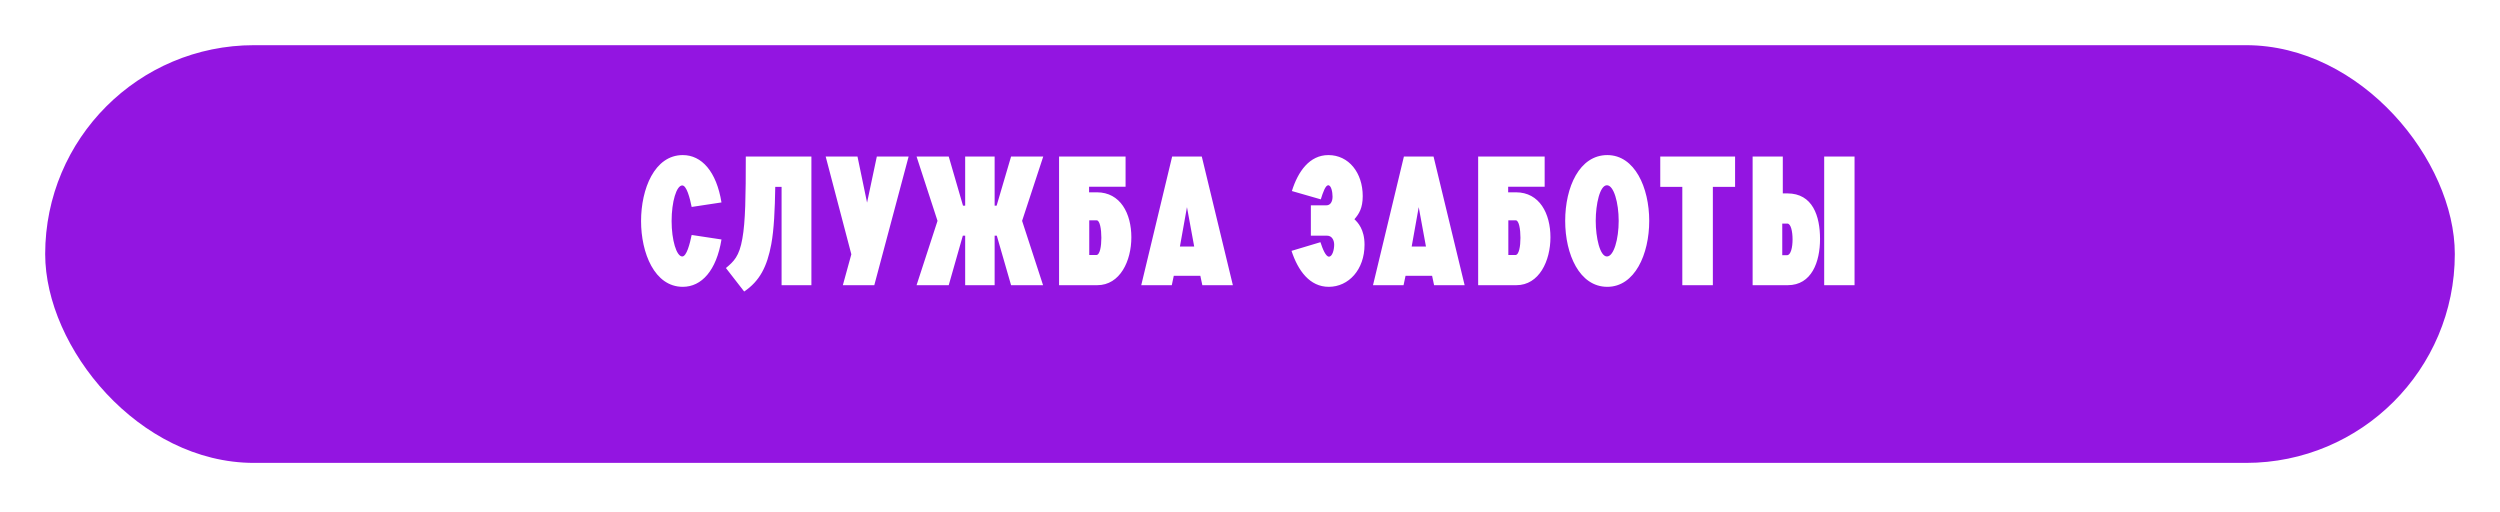
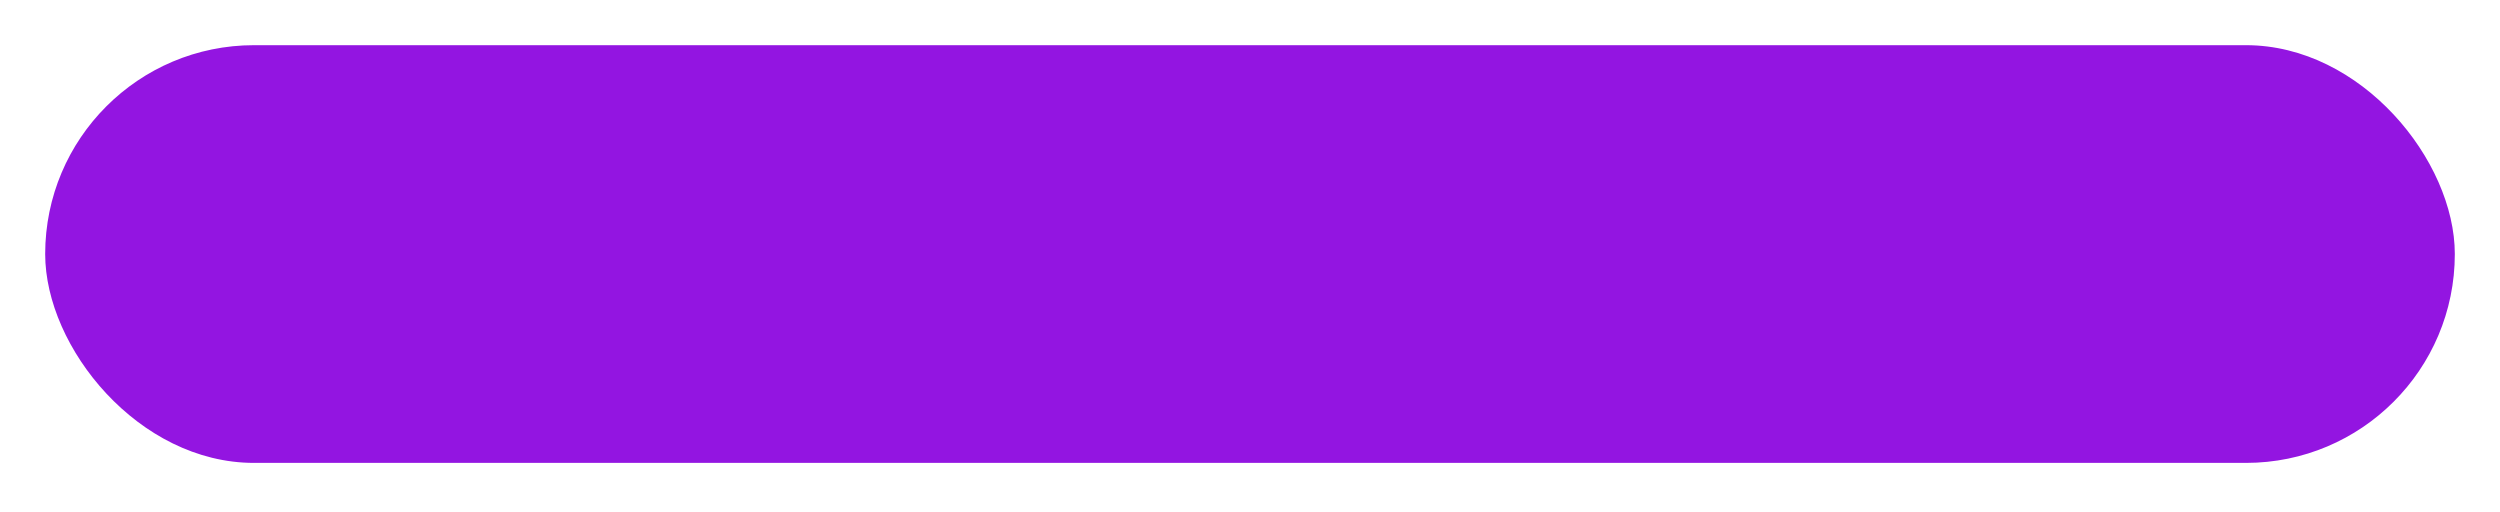
<svg xmlns="http://www.w3.org/2000/svg" width="332" height="68" viewBox="0 0 332 68" fill="none">
  <g filter="url(#filter0_d_367_4337)">
    <rect x="6" y="2" width="320" height="55.473" rx="27.736" fill="#9315E1" />
  </g>
-   <path d="M90.605 34.059C91.181 34.059 91.613 32.379 91.853 31.203L95.813 31.802C95.141 35.931 93.173 38.09 90.677 38.09C86.909 38.09 85.133 33.578 85.133 29.355C85.133 25.107 86.909 20.595 90.677 20.595C93.173 20.595 95.141 22.755 95.813 26.883L91.853 27.483C91.613 26.282 91.181 24.627 90.605 24.627C89.837 24.627 89.189 26.787 89.189 29.355C89.189 31.875 89.837 34.059 90.605 34.059ZM99.042 20.787H107.754V37.874H103.794V24.819H102.954C102.906 27.819 102.786 30.483 102.426 32.426C101.874 35.403 100.89 37.322 98.826 38.715L96.402 35.594C97.434 34.73 98.178 34.059 98.586 31.683C98.994 29.451 99.042 25.971 99.042 20.787ZM111.93 37.874L113.058 33.77L109.65 20.787H113.874L115.146 26.907L116.442 20.787H120.666L116.106 37.874H111.93ZM135.735 29.331L138.519 37.874H134.271L132.375 31.299H132.087V37.874H128.175V31.299H127.863L125.991 37.874H121.719L124.503 29.331L121.719 20.787H125.991L127.887 27.314H128.175V20.787H132.087V27.314H132.351L134.271 20.787H138.543L135.735 29.331ZM144.652 33.867H145.588C146.068 33.867 146.26 32.715 146.26 31.587C146.26 30.434 146.068 29.259 145.636 29.259H144.652V33.867ZM140.644 37.874V20.787H149.476V24.794H144.628V25.538H145.66C148.804 25.538 150.244 28.37 150.244 31.515C150.244 34.635 148.756 37.874 145.708 37.874H140.644ZM156.693 32.739H158.589L157.629 27.506L156.693 32.739ZM151.557 37.874L155.661 20.787H159.597L163.725 37.874H159.669L159.405 36.627H155.877L155.613 37.874H151.557ZM179.866 29.114C180.298 29.523 181.21 30.434 181.21 32.498C181.21 35.81 179.098 38.09 176.458 38.09C173.938 38.09 172.378 35.955 171.514 33.315L175.354 32.163C175.666 33.123 176.074 34.083 176.482 34.083C176.938 34.083 177.178 33.17 177.178 32.498C177.178 31.875 176.866 31.299 176.242 31.299H174.082V27.267H176.146C176.674 27.267 176.962 26.787 176.962 26.114C176.962 25.515 176.794 24.602 176.386 24.602C176.026 24.602 175.69 25.538 175.402 26.474L171.562 25.37C172.378 22.755 173.914 20.595 176.41 20.595C179.122 20.595 180.97 22.947 180.97 26.043C180.97 27.651 180.466 28.419 179.866 29.114ZM187.471 32.739H189.367L188.407 27.506L187.471 32.739ZM182.335 37.874L186.439 20.787H190.375L194.503 37.874H190.447L190.183 36.627H186.655L186.391 37.874H182.335ZM200.307 33.867H201.243C201.723 33.867 201.915 32.715 201.915 31.587C201.915 30.434 201.723 29.259 201.291 29.259H200.307V33.867ZM196.299 37.874V20.787H205.131V24.794H200.283V25.538H201.315C204.459 25.538 205.899 28.37 205.899 31.515C205.899 34.635 204.411 37.874 201.363 37.874H196.299ZM214.961 29.331C214.961 26.93 214.313 24.602 213.401 24.602C212.465 24.602 211.913 27.099 211.913 29.331C211.913 31.538 212.465 34.059 213.401 34.059C214.313 34.059 214.961 31.755 214.961 29.331ZM207.857 29.331C207.857 24.843 209.753 20.595 213.449 20.595C217.097 20.595 219.017 24.915 219.017 29.331C219.017 33.77 217.097 38.09 213.449 38.09C209.753 38.09 207.857 33.77 207.857 29.331ZM223.411 37.874V24.819H220.483V20.787H230.419V24.819H227.467V37.874H223.411ZM232.748 37.874V20.787H236.756V25.683H237.356C240.74 25.683 241.7 28.706 241.7 31.73C241.7 34.779 240.596 37.874 237.404 37.874H232.748ZM242.252 20.787V37.874H246.284V20.787H242.252ZM236.684 33.891H237.308C237.836 33.891 238.052 32.81 238.052 31.802C238.052 30.747 237.836 29.691 237.356 29.691H236.684V33.891Z" fill="white" />
  <defs>
    <filter id="filter0_d_367_4337" x="0" y="0" width="332" height="67.473" filterUnits="userSpaceOnUse" color-interpolation-filters="sRGB">
      <feFlood flood-opacity="0" result="BackgroundImageFix" />
      <feColorMatrix in="SourceAlpha" type="matrix" values="0 0 0 0 0 0 0 0 0 0 0 0 0 0 0 0 0 0 127 0" result="hardAlpha" />
      <feOffset dy="4" />
      <feGaussianBlur stdDeviation="3" />
      <feComposite in2="hardAlpha" operator="out" />
      <feColorMatrix type="matrix" values="0 0 0 0 0 0 0 0 0 0 0 0 0 0 0 0 0 0 0.25 0" />
      <feBlend mode="normal" in2="BackgroundImageFix" result="effect1_dropShadow_367_4337" />
      <feBlend mode="normal" in="SourceGraphic" in2="effect1_dropShadow_367_4337" result="shape" />
    </filter>
  </defs>
</svg>